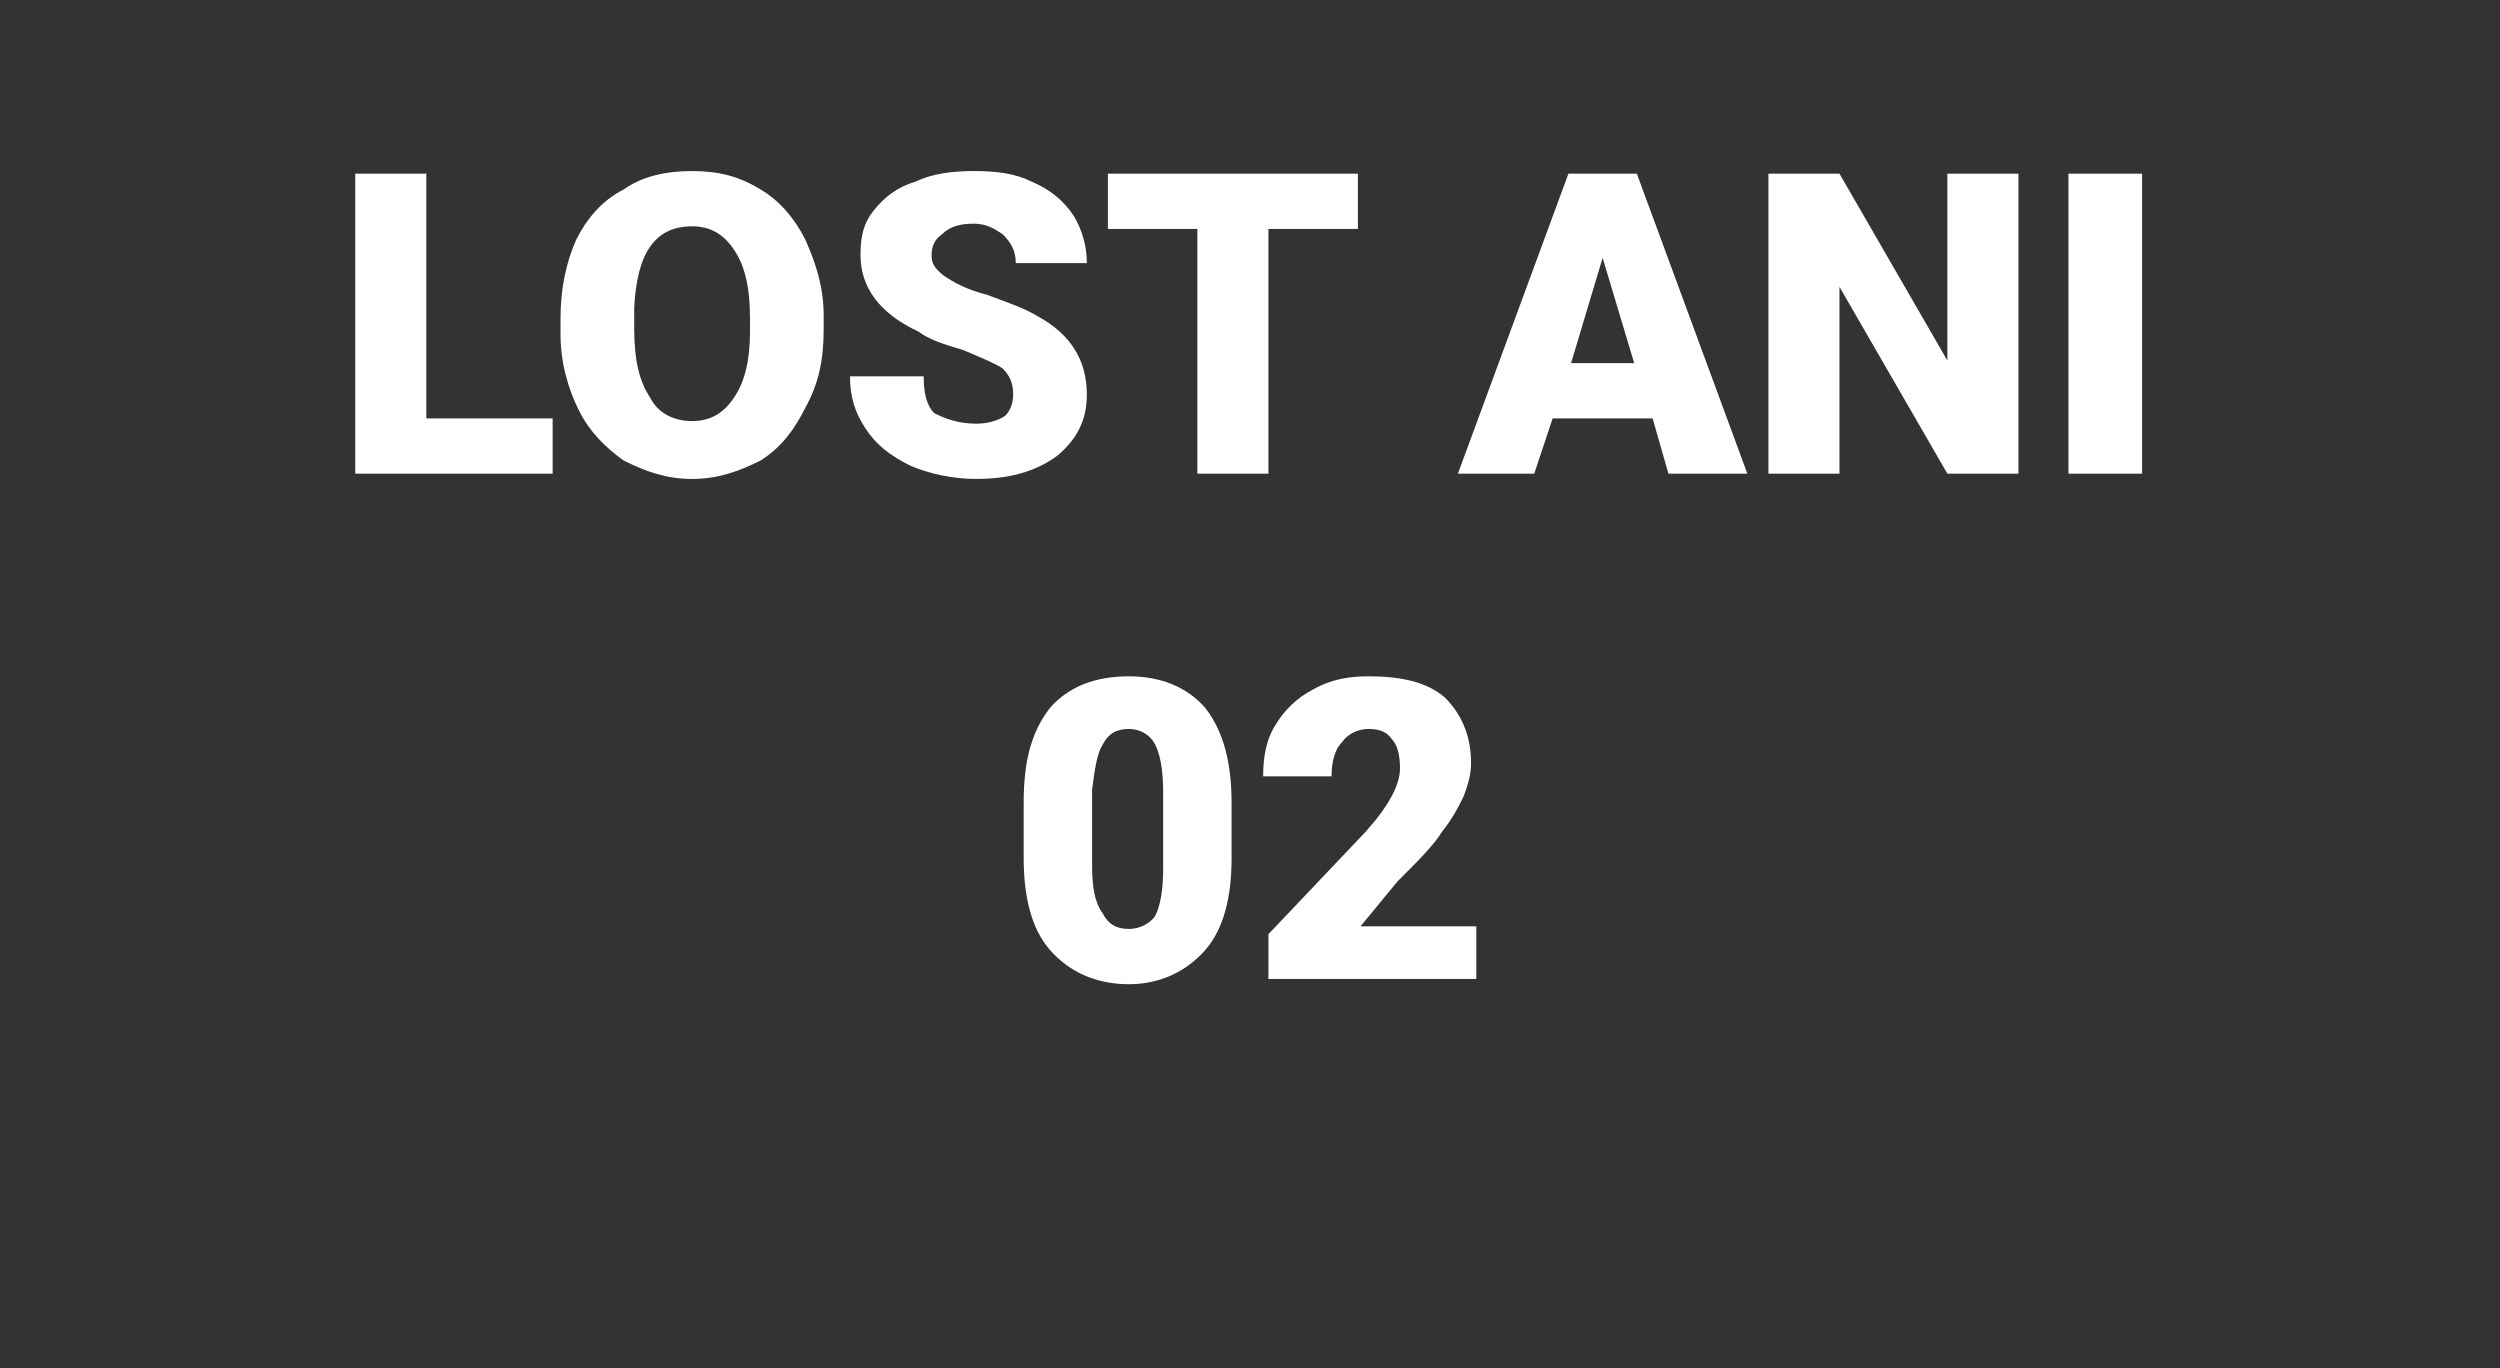
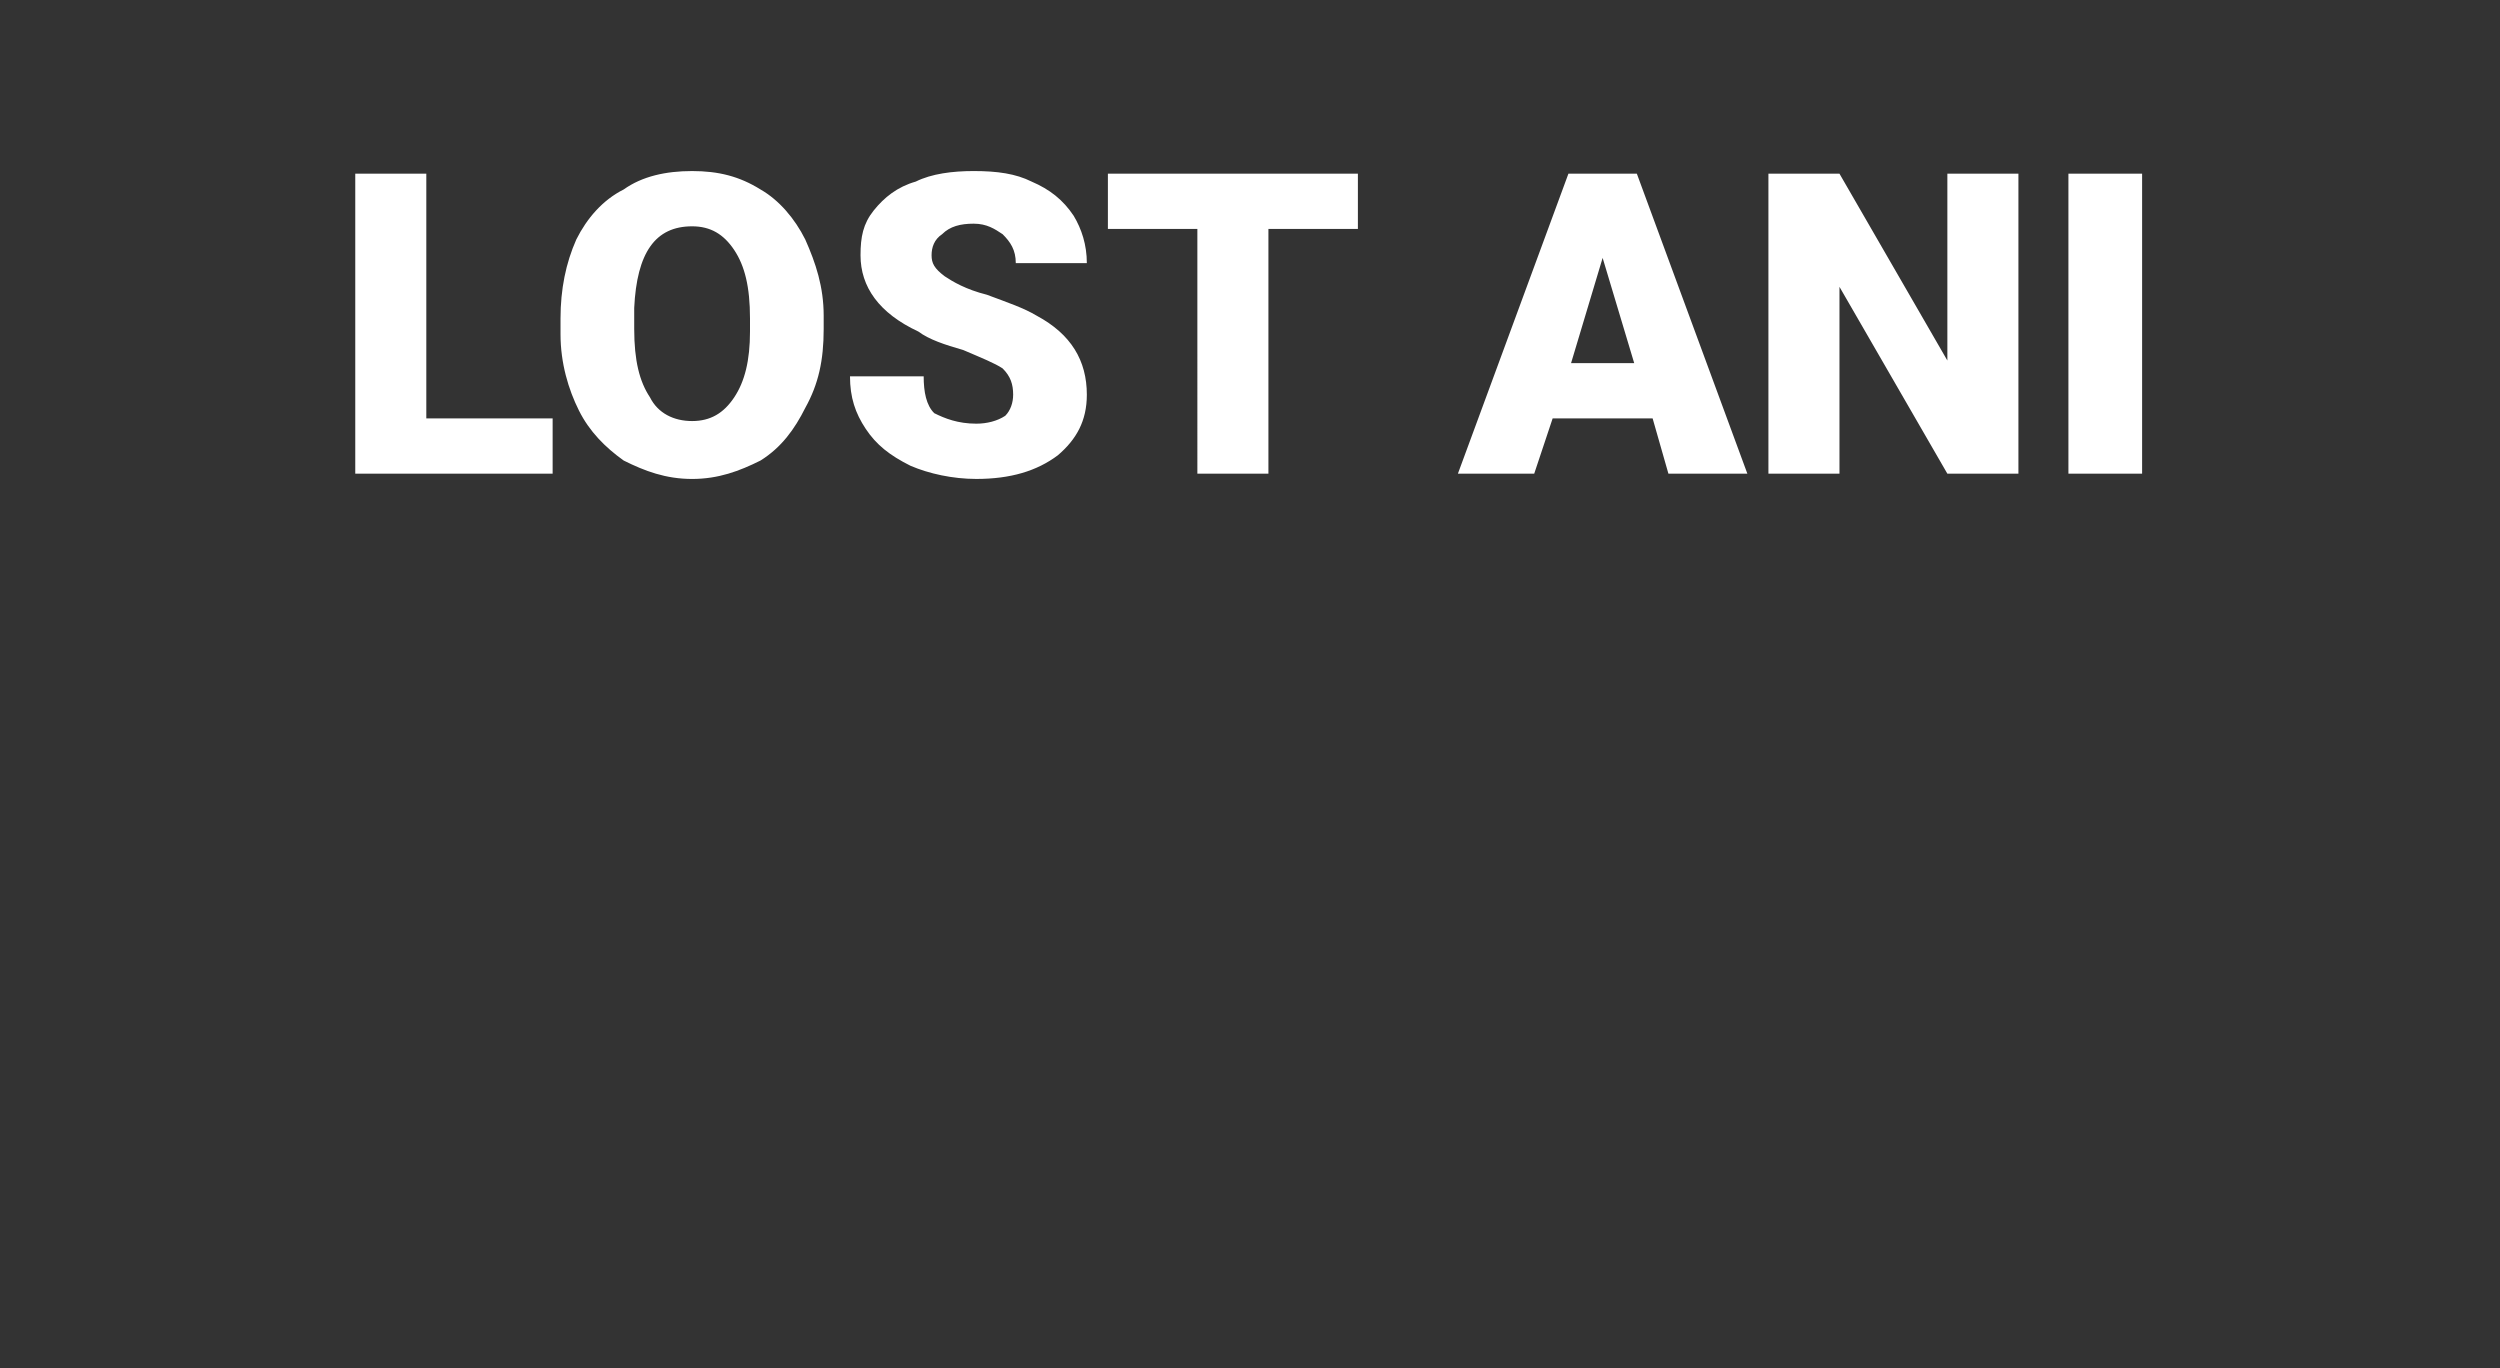
<svg xmlns="http://www.w3.org/2000/svg" version="1.1" width="95px" height="52px" viewBox="0 -6 95 52" style="top:-6px">
  <rect x="0" y="-6" width="95" height="52" fill="#333333" stroke="none" />
  <desc>LOST ANI 02</desc>
  <defs />
  <g id="Polygon16212">
-     <path d="m46.8 26.6c0 1.5-.3 2.7-1 3.5c-.7.8-1.7 1.3-2.9 1.3c-1.3 0-2.3-.5-3-1.3c-.7-.8-1-2-1-3.5v-2.1c0-1.6.3-2.7 1-3.6c.7-.8 1.7-1.2 3-1.2c1.2 0 2.2.4 2.9 1.2c.7.9 1 2.1 1 3.6v2.1zm-2.6-2.5c0-.8-.1-1.4-.3-1.8c-.2-.4-.6-.6-1-.6c-.5 0-.8.2-1 .6c-.2.3-.3.9-.4 1.7v2.9c0 .8.1 1.4.4 1.8c.2.4.5.6 1 .6c.4 0 .8-.2 1-.5c.2-.4.3-1 .3-1.8v-2.9zm11.9 7.1h-7.9v-1.7l3.7-3.9c.9-1 1.3-1.8 1.3-2.4c0-.5-.1-.9-.3-1.1c-.2-.3-.5-.4-.9-.4c-.4 0-.8.2-1 .5c-.3.3-.4.8-.4 1.3H48c0-.7.1-1.4.5-2c.3-.5.8-1 1.4-1.3c.7-.4 1.4-.5 2.1-.5c1.2 0 2.2.2 2.9.8c.6.6 1 1.4 1 2.5c0 .4-.1.8-.3 1.3c-.2.4-.4.8-.8 1.3c-.3.5-.9 1.1-1.7 1.9l-1.4 1.7h4.4v2z" stroke="none" fill="#fff" />
-   </g>
+     </g>
  <g id="Polygon16211">
-     <path d="m16.2 9.9h4.8v2.1h-7.5V.6h2.7v9.3zm15.1-3.4c0 1.2-.2 2.1-.7 3c-.4.8-.9 1.5-1.7 2c-.8.4-1.6.7-2.6.7c-1 0-1.8-.3-2.6-.7c-.7-.5-1.3-1.1-1.7-1.9c-.4-.8-.7-1.8-.7-2.9v-.6c0-1.1.2-2.1.6-3c.4-.8 1-1.5 1.8-1.9c.7-.5 1.6-.7 2.6-.7c1 0 1.8.2 2.6.7c.7.4 1.3 1.1 1.7 1.9c.4.9.7 1.8.7 2.9v.5zm-2.8-.4c0-1.2-.2-2-.6-2.6c-.4-.6-.9-.9-1.6-.9c-1.4 0-2.1 1-2.2 3.1v.8c0 1.2.2 2 .6 2.6c.3.6.9.9 1.6.9c.7 0 1.2-.3 1.6-.9c.4-.6.6-1.4.6-2.5v-.5zm10 2.9c0-.4-.1-.7-.4-1c-.3-.2-.8-.4-1.5-.7c-.7-.2-1.3-.4-1.7-.7c-1.5-.7-2.2-1.7-2.2-2.9c0-.7.1-1.2.5-1.7c.4-.5.9-.9 1.6-1.1c.6-.3 1.4-.4 2.2-.4c.9 0 1.6.1 2.2.4c.7.3 1.2.7 1.6 1.3c.3.5.5 1.1.5 1.8h-2.7c0-.5-.2-.8-.5-1.1c-.3-.2-.6-.4-1.1-.4c-.5 0-.9.1-1.2.4c-.3.2-.4.5-.4.8c0 .3.1.5.5.8c.3.2.8.5 1.6.7c.8.3 1.4.5 1.9.8c1.3.7 1.9 1.7 1.9 3c0 1-.4 1.7-1.1 2.3c-.8.6-1.8.9-3.1.9c-.9 0-1.8-.2-2.5-.5c-.8-.4-1.3-.8-1.7-1.4c-.4-.6-.6-1.2-.6-2h2.8c0 .6.1 1.1.4 1.4c.4.2.9.4 1.6.4c.4 0 .8-.1 1.1-.3c.2-.2.3-.5.3-.8zm13.1-6.3h-3.4v9.3h-2.7V2.7h-3.4V.6h9.5v2.1zm11.2 7.2H59l-.7 2.1h-2.9L59.6.6h2.6L66.4 12h-3l-.6-2.1zm-3.1-2.1h2.4l-1.2-4l-1.2 4zm17 4.2H74l-4.1-7.1v7.1h-2.7V.6h2.7L74 7.7V.6h2.7V12zm4.7 0h-2.8V.6h2.8V12z" stroke="none" fill="#fff" />
+     <path d="m16.2 9.9h4.8v2.1h-7.5V.6h2.7v9.3zm15.1-3.4c0 1.2-.2 2.1-.7 3c-.4.8-.9 1.5-1.7 2c-.8.4-1.6.7-2.6.7c-1 0-1.8-.3-2.6-.7c-.7-.5-1.3-1.1-1.7-1.9c-.4-.8-.7-1.8-.7-2.9v-.6c0-1.1.2-2.1.6-3c.4-.8 1-1.5 1.8-1.9c.7-.5 1.6-.7 2.6-.7c1 0 1.8.2 2.6.7c.7.4 1.3 1.1 1.7 1.9c.4.9.7 1.8.7 2.9v.5zm-2.8-.4c0-1.2-.2-2-.6-2.6c-.4-.6-.9-.9-1.6-.9c-1.4 0-2.1 1-2.2 3.1v.8c0 1.2.2 2 .6 2.6c.3.6.9.9 1.6.9c.7 0 1.2-.3 1.6-.9c.4-.6.6-1.4.6-2.5v-.5m10 2.9c0-.4-.1-.7-.4-1c-.3-.2-.8-.4-1.5-.7c-.7-.2-1.3-.4-1.7-.7c-1.5-.7-2.2-1.7-2.2-2.9c0-.7.1-1.2.5-1.7c.4-.5.9-.9 1.6-1.1c.6-.3 1.4-.4 2.2-.4c.9 0 1.6.1 2.2.4c.7.3 1.2.7 1.6 1.3c.3.5.5 1.1.5 1.8h-2.7c0-.5-.2-.8-.5-1.1c-.3-.2-.6-.4-1.1-.4c-.5 0-.9.1-1.2.4c-.3.2-.4.5-.4.8c0 .3.1.5.5.8c.3.2.8.5 1.6.7c.8.3 1.4.5 1.9.8c1.3.7 1.9 1.7 1.9 3c0 1-.4 1.7-1.1 2.3c-.8.6-1.8.9-3.1.9c-.9 0-1.8-.2-2.5-.5c-.8-.4-1.3-.8-1.7-1.4c-.4-.6-.6-1.2-.6-2h2.8c0 .6.1 1.1.4 1.4c.4.2.9.4 1.6.4c.4 0 .8-.1 1.1-.3c.2-.2.3-.5.3-.8zm13.1-6.3h-3.4v9.3h-2.7V2.7h-3.4V.6h9.5v2.1zm11.2 7.2H59l-.7 2.1h-2.9L59.6.6h2.6L66.4 12h-3l-.6-2.1zm-3.1-2.1h2.4l-1.2-4l-1.2 4zm17 4.2H74l-4.1-7.1v7.1h-2.7V.6h2.7L74 7.7V.6h2.7V12zm4.7 0h-2.8V.6h2.8V12z" stroke="none" fill="#fff" />
  </g>
</svg>